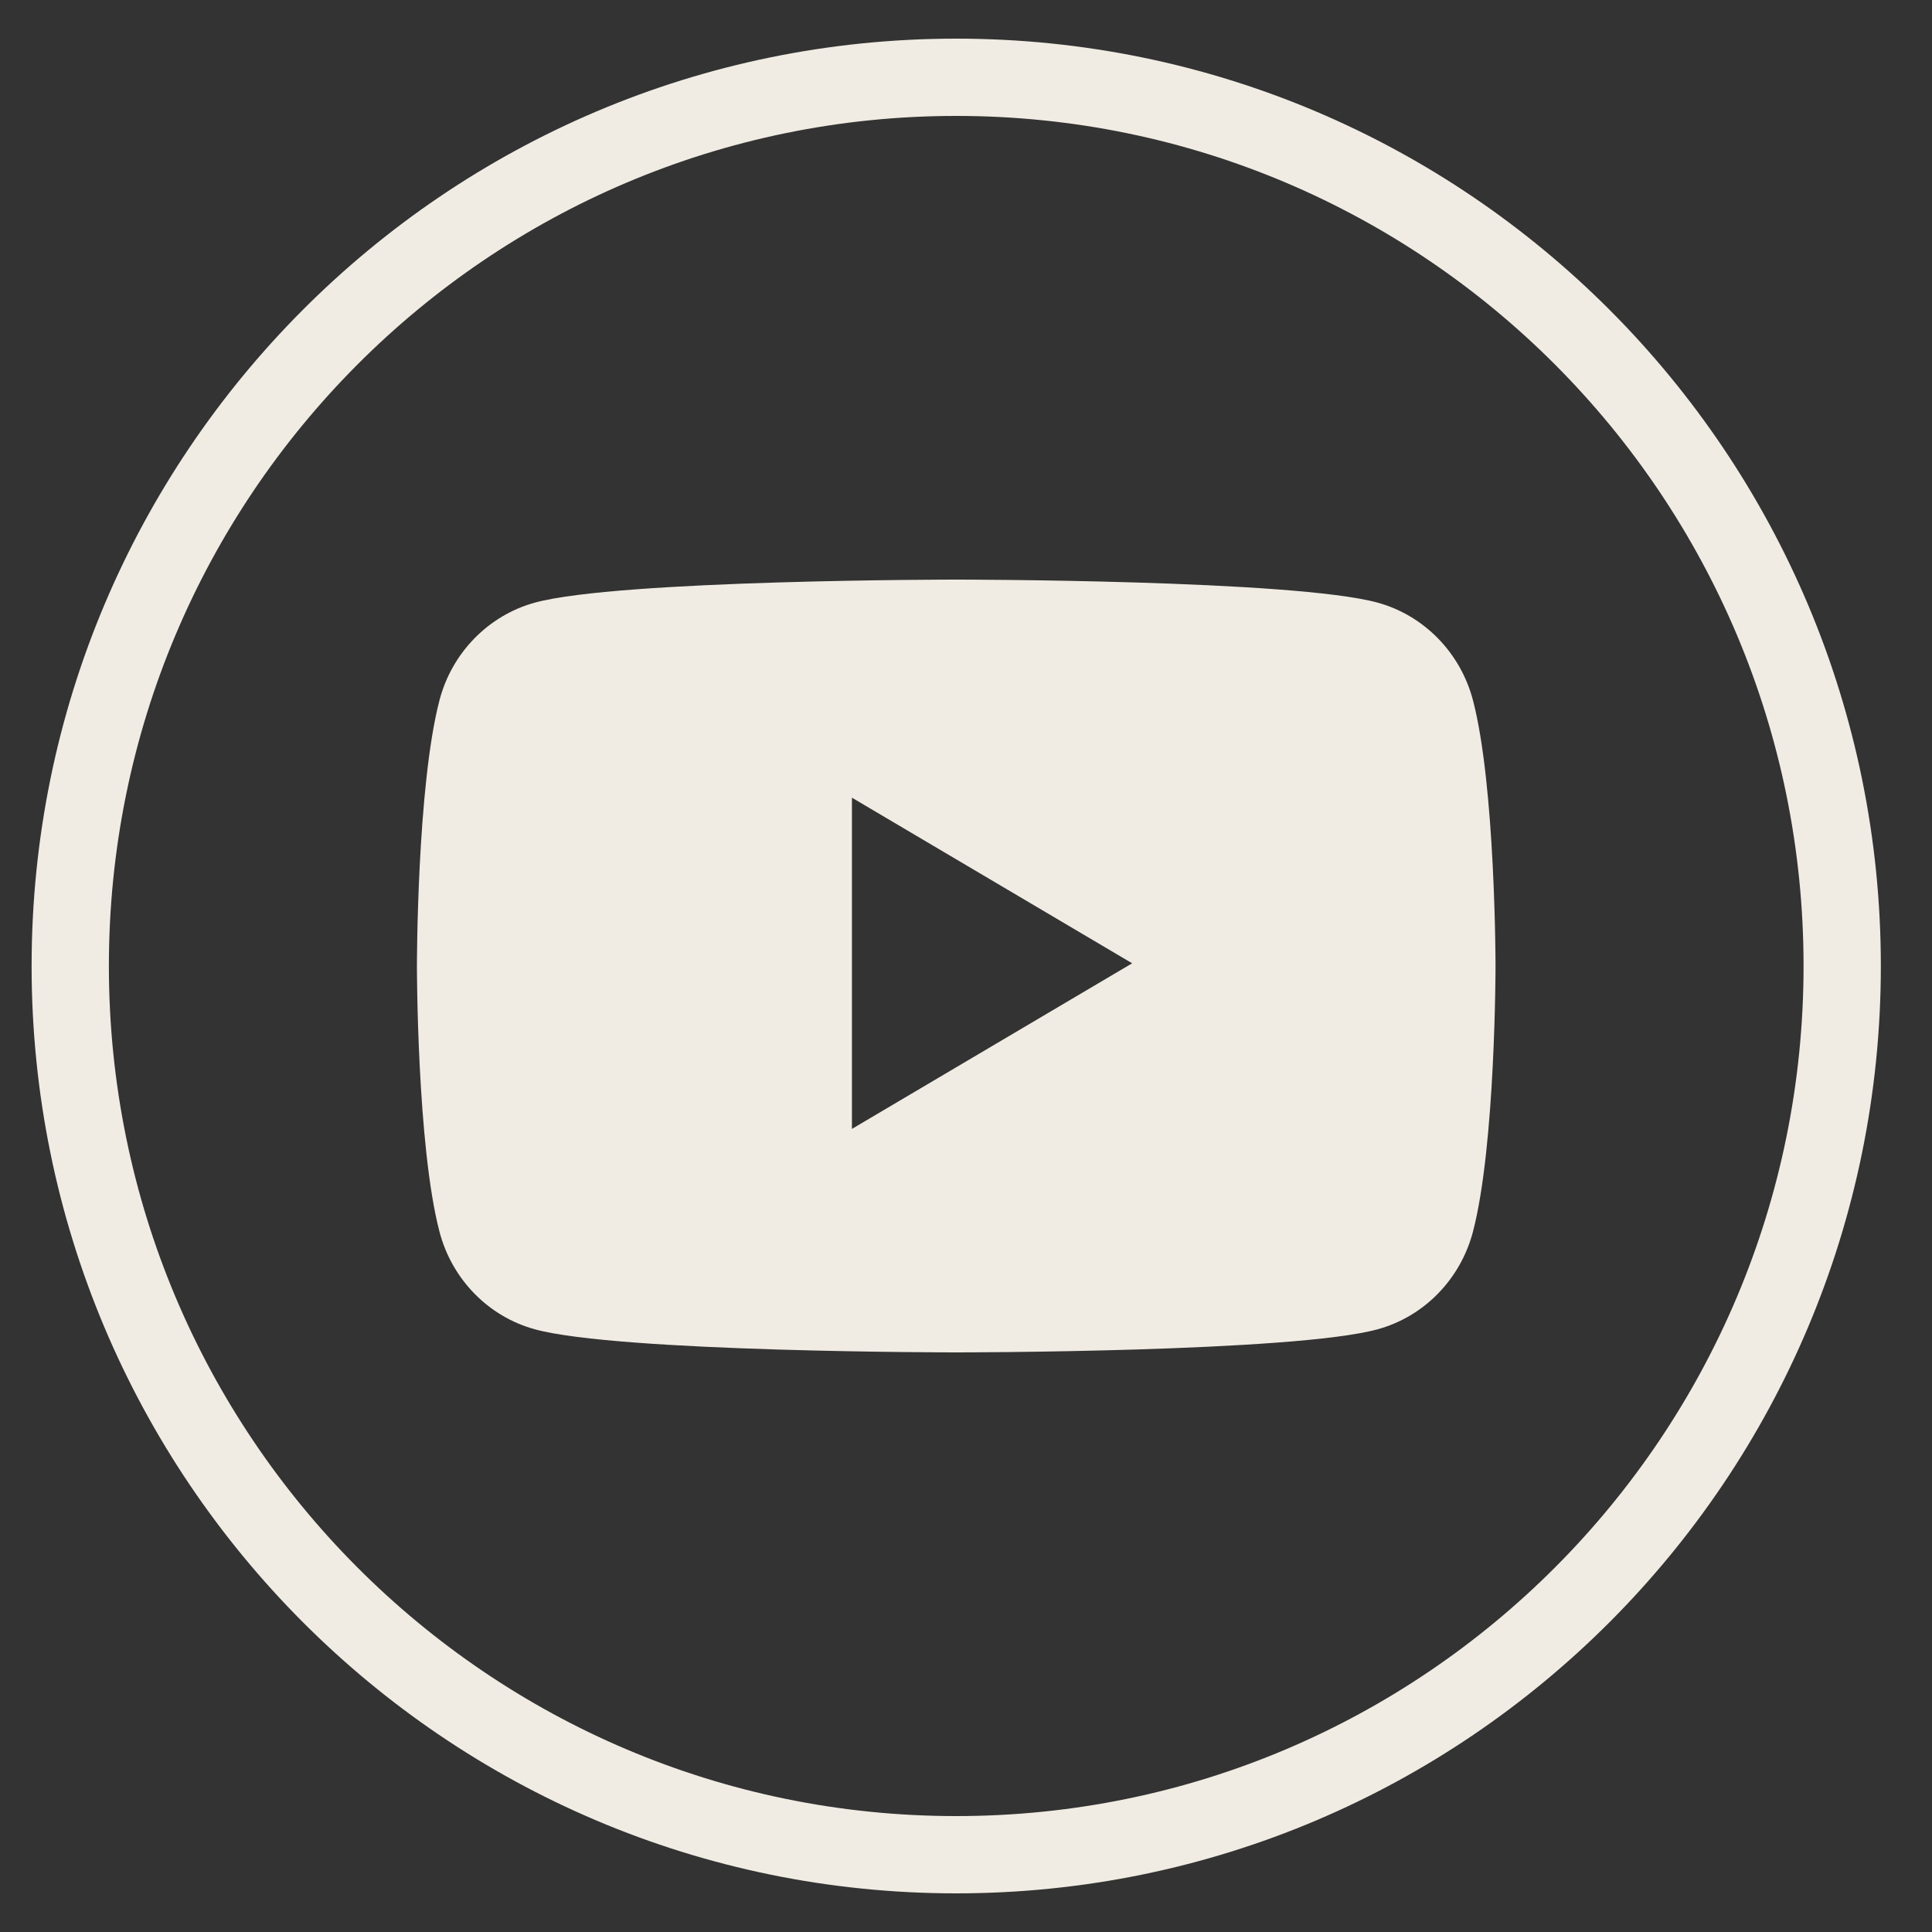
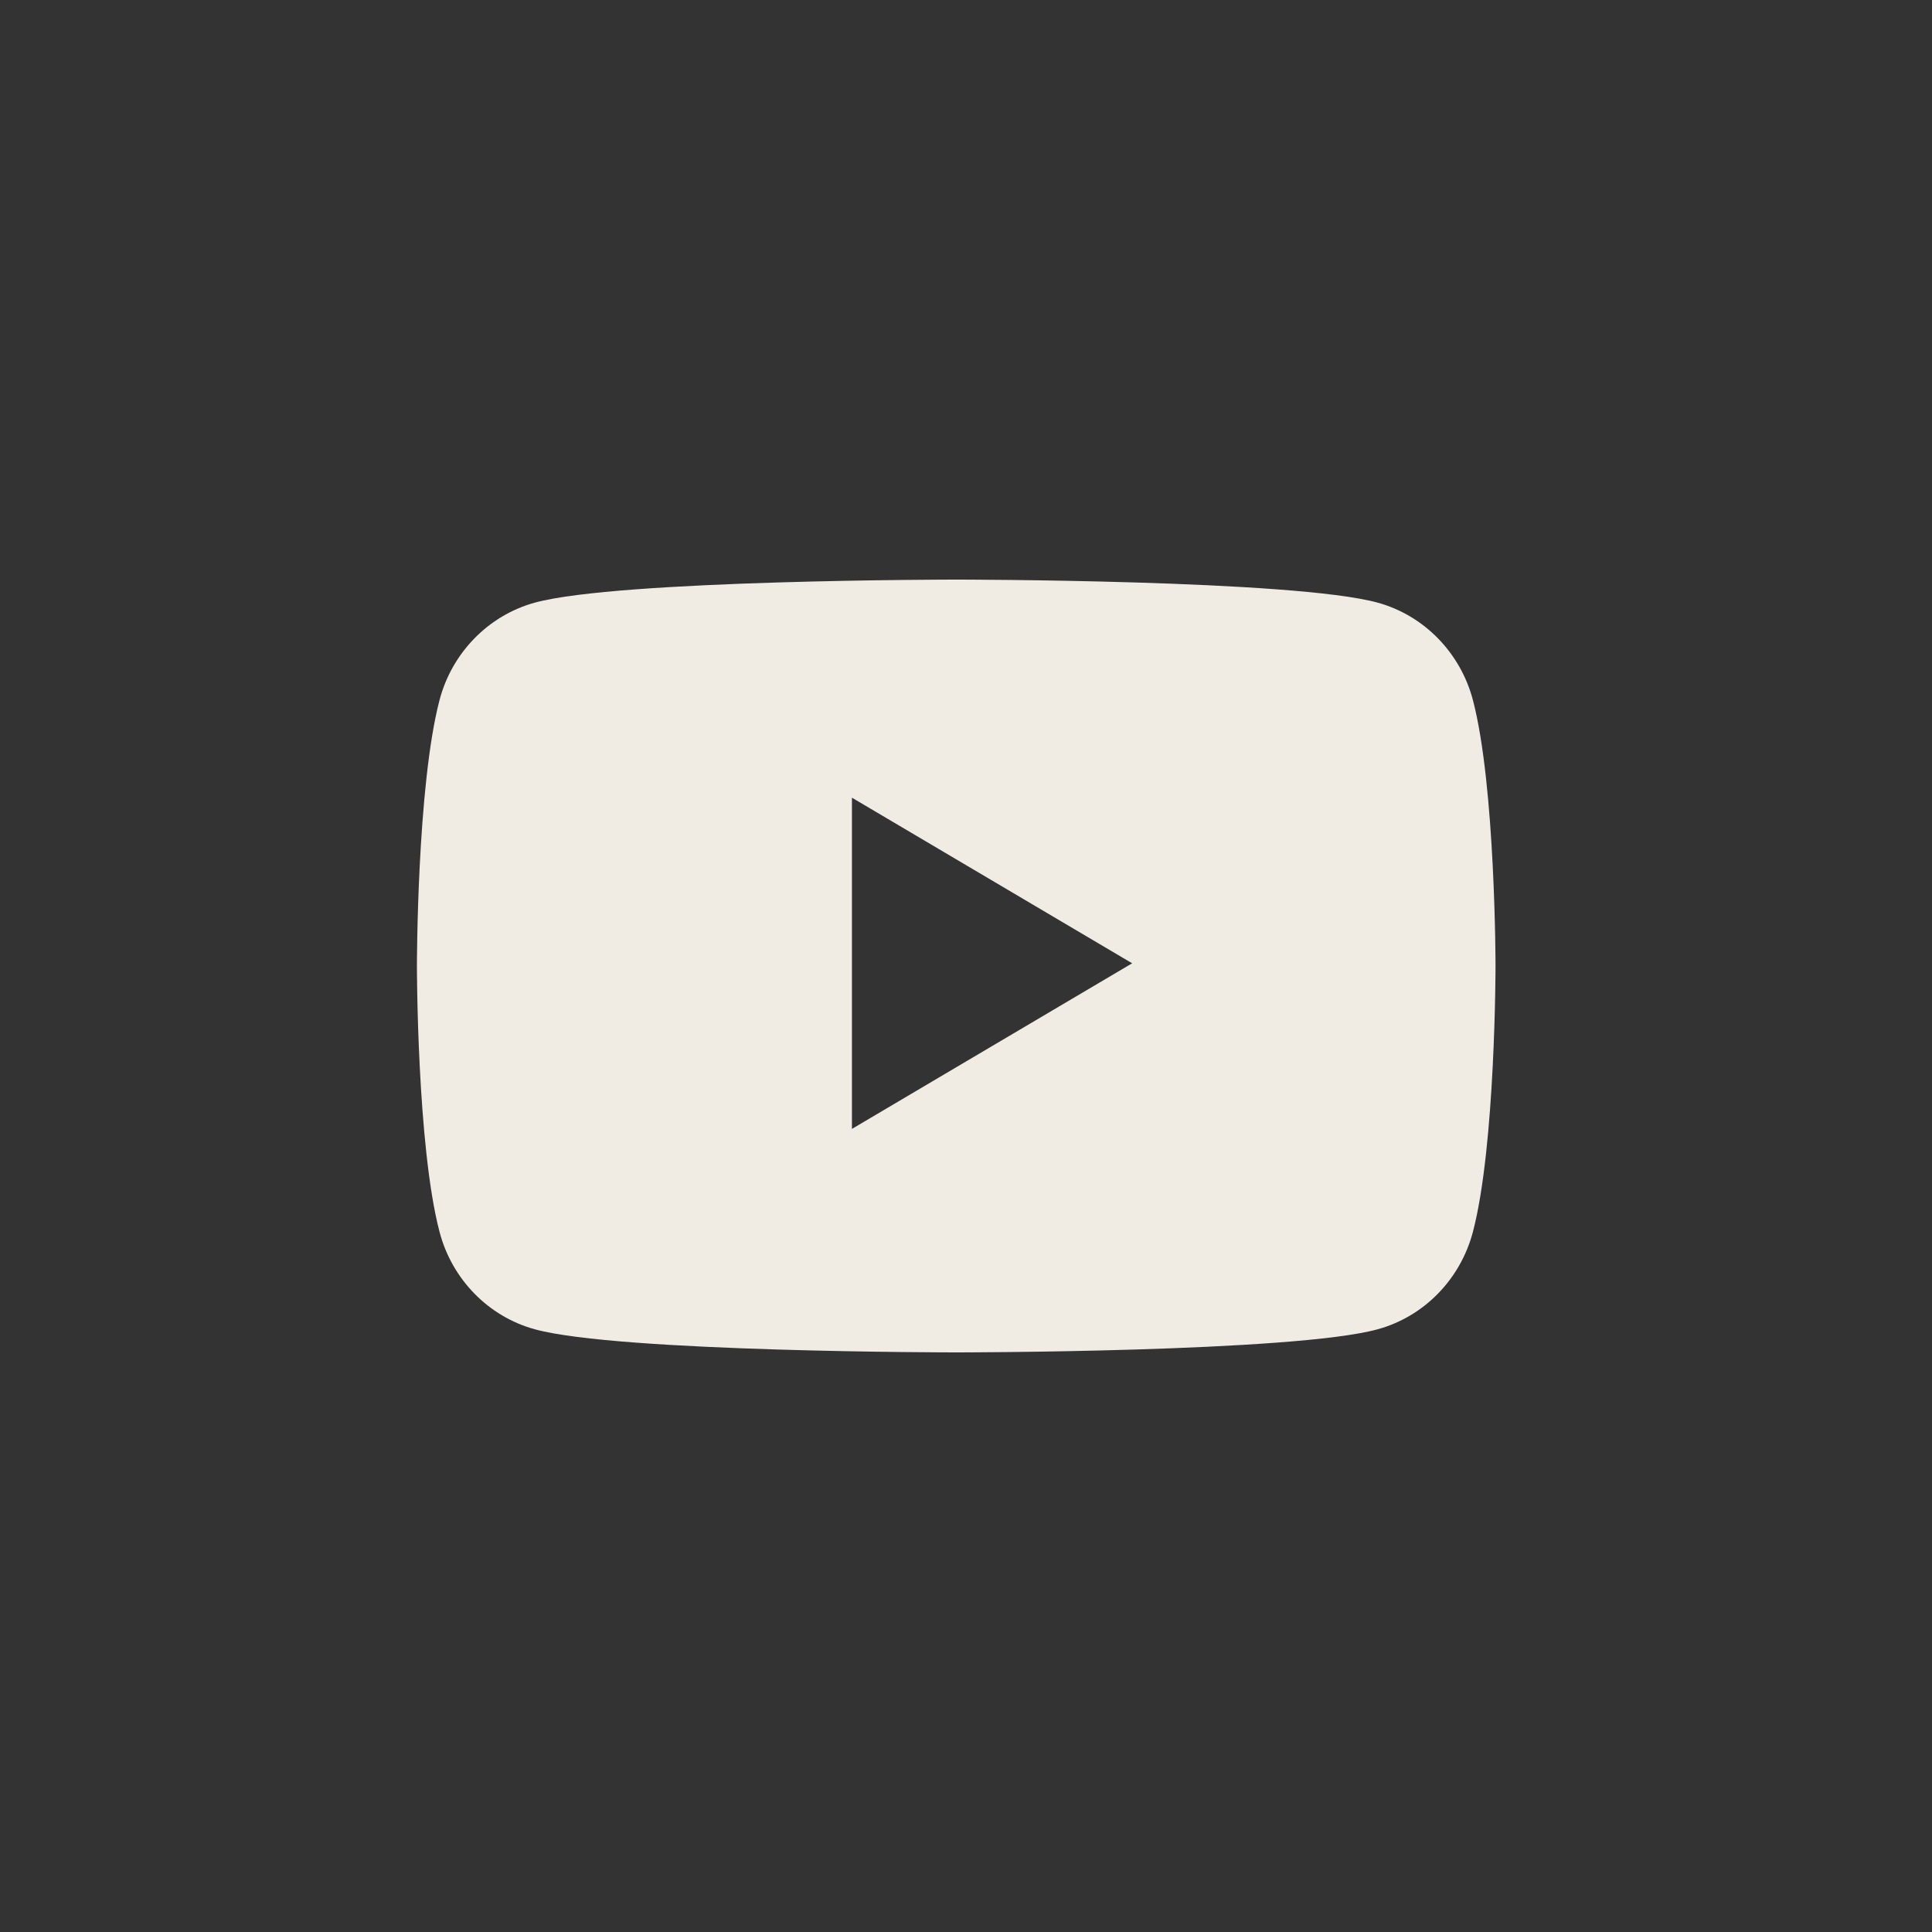
<svg xmlns="http://www.w3.org/2000/svg" width="25" height="25" viewBox="0 0 25 25" fill="none">
  <rect x="0" y="0" width="25" height="25" fill="#333333" stroke="none" />
-   <path d="M23.838 12.5C23.838 6.149 18.705 1 12.373 1C6.042 1 0.909 6.149 0.909 12.5C0.909 18.851 6.042 24 12.373 24C18.705 24 23.838 18.851 23.838 12.5Z" stroke="#F1ECE3" />
  <path fill-rule="evenodd" clip-rule="evenodd" d="M19.06 9.061C19.352 10.176 19.352 12.5 19.352 12.5C19.352 12.5 19.352 14.824 19.06 15.938C18.899 16.553 18.427 17.037 17.826 17.201C16.738 17.5 12.373 17.5 12.373 17.5C12.373 17.5 8.009 17.5 6.921 17.201C6.32 17.037 5.847 16.553 5.687 15.938C5.395 14.824 5.395 12.5 5.395 12.5C5.395 12.5 5.395 10.176 5.687 9.061C5.847 8.447 6.32 7.963 6.921 7.798C8.009 7.5 12.373 7.5 12.373 7.5C12.373 7.5 16.738 7.5 17.826 7.798C18.427 7.963 18.899 8.447 19.06 9.061ZM11.024 14.608L14.65 12.465L11.024 10.322V14.608Z" fill="#F1ECE3" />
</svg>